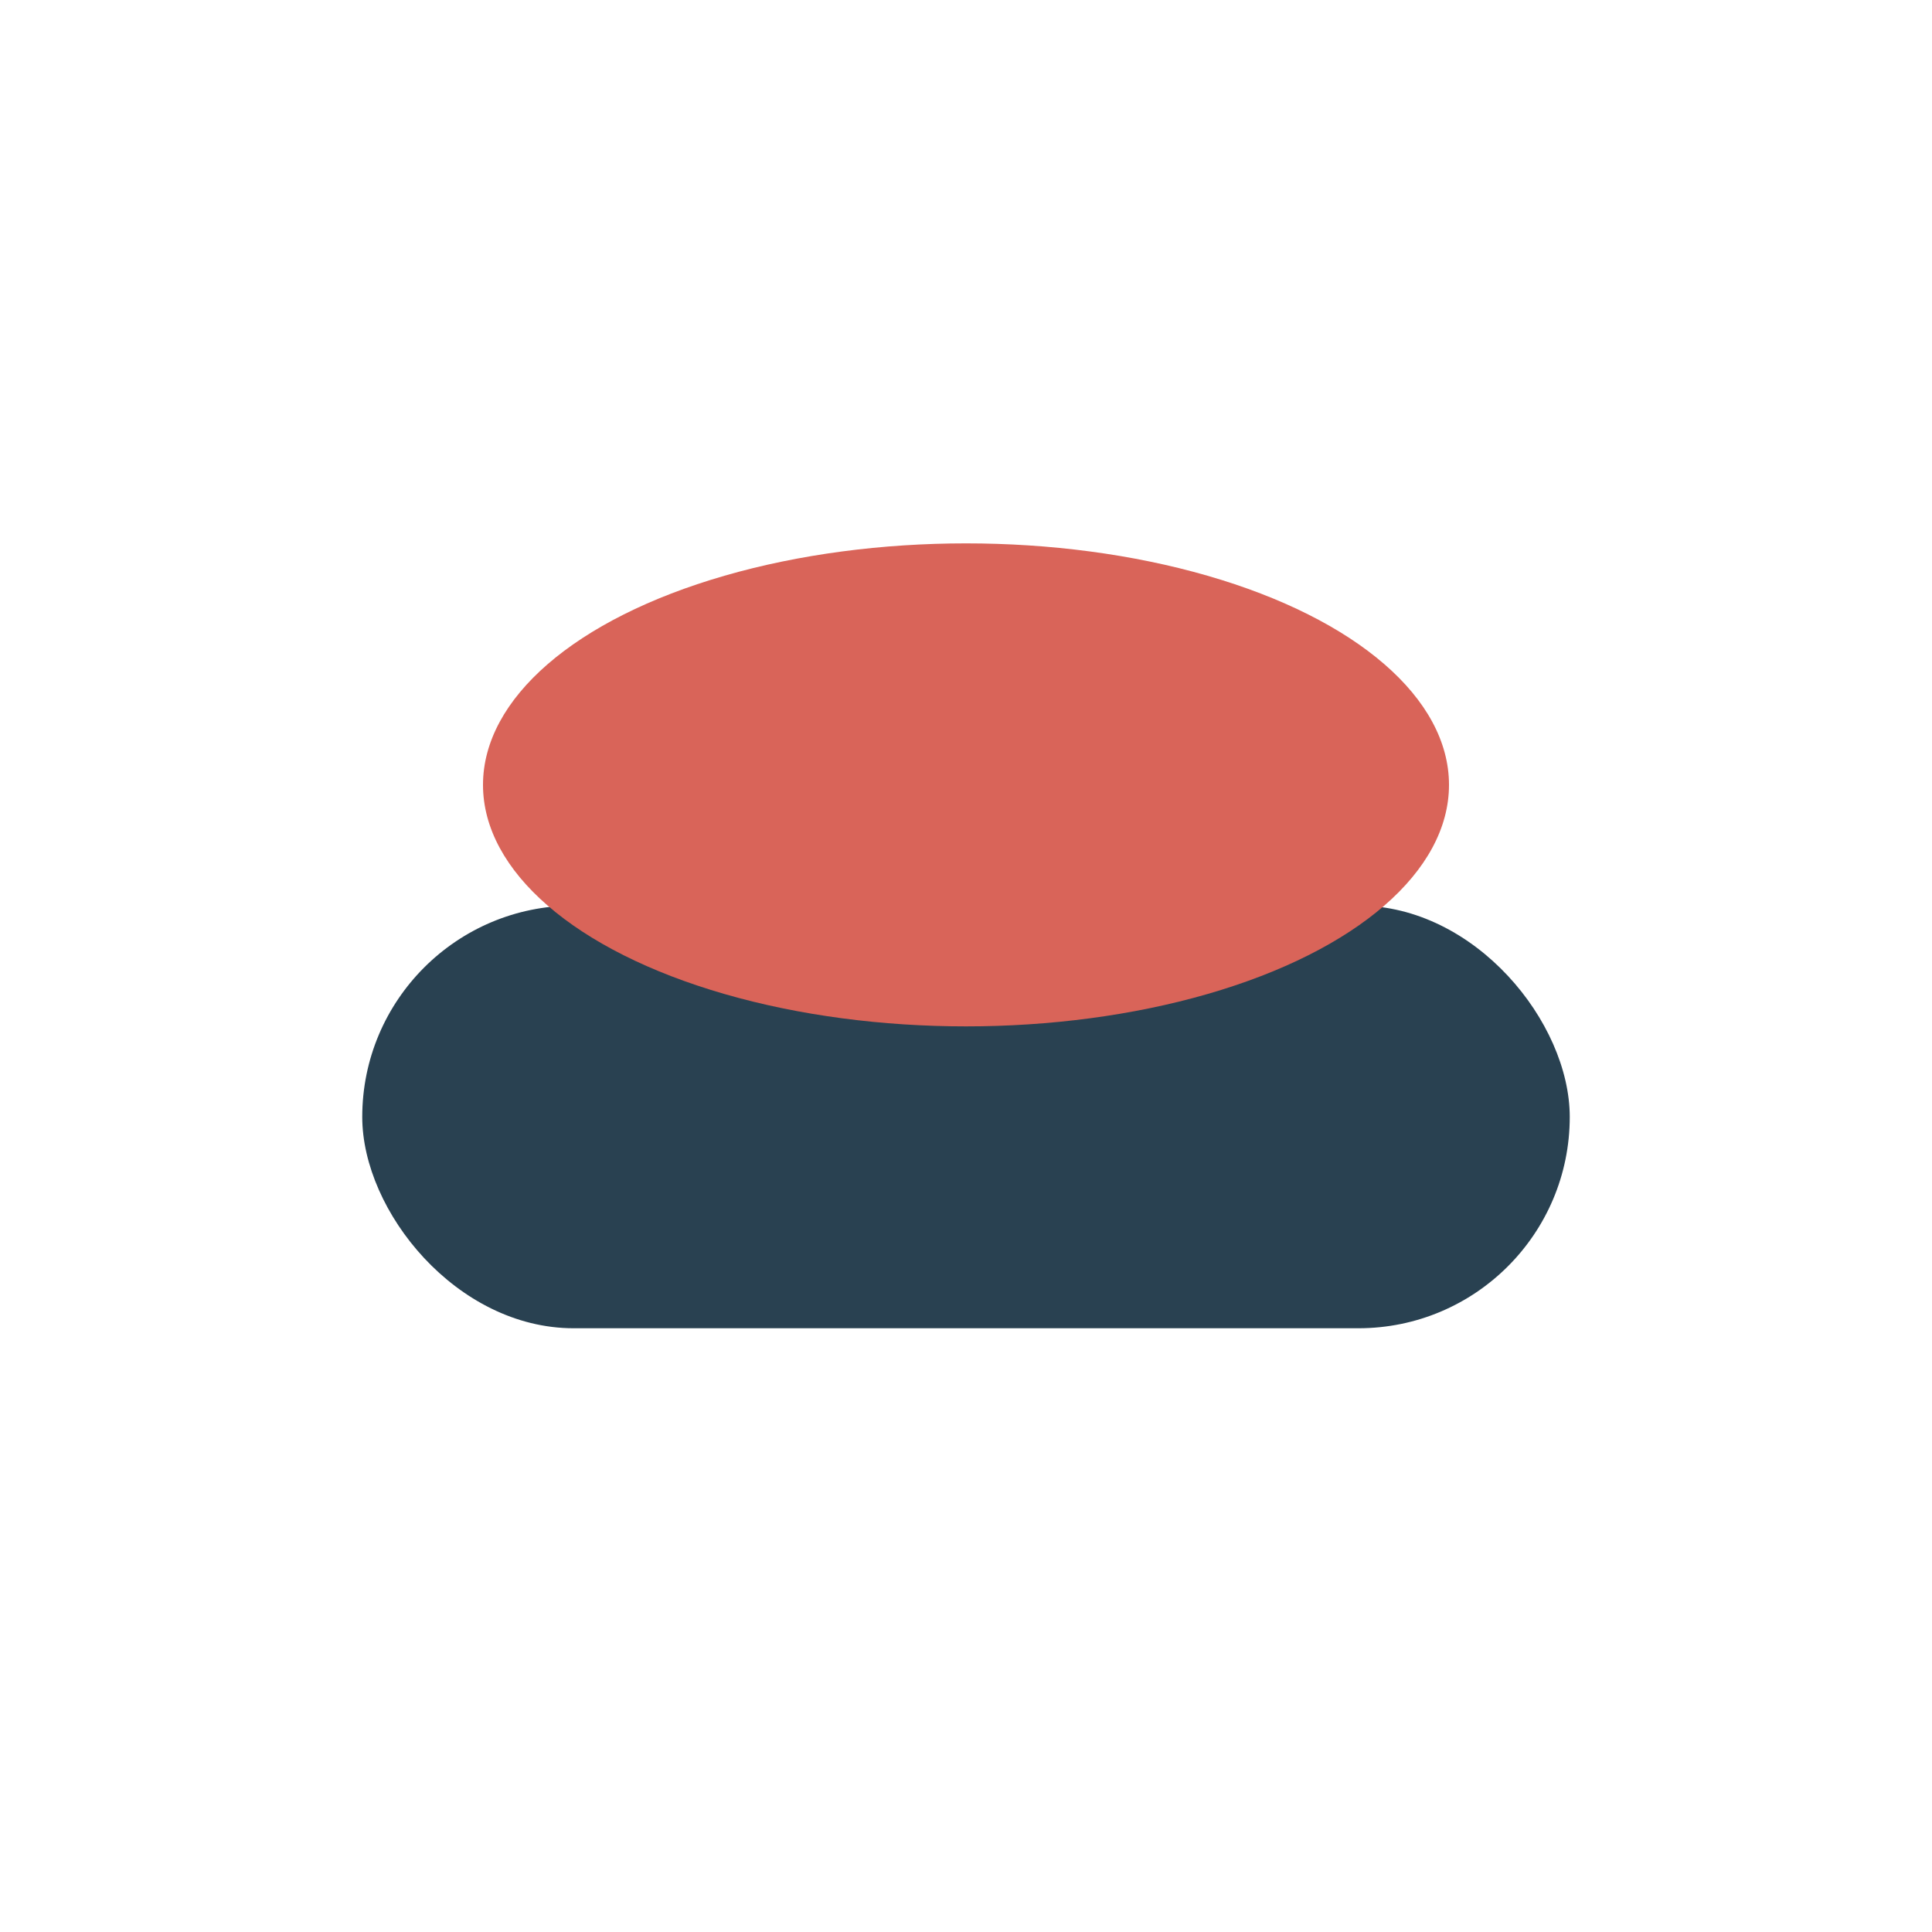
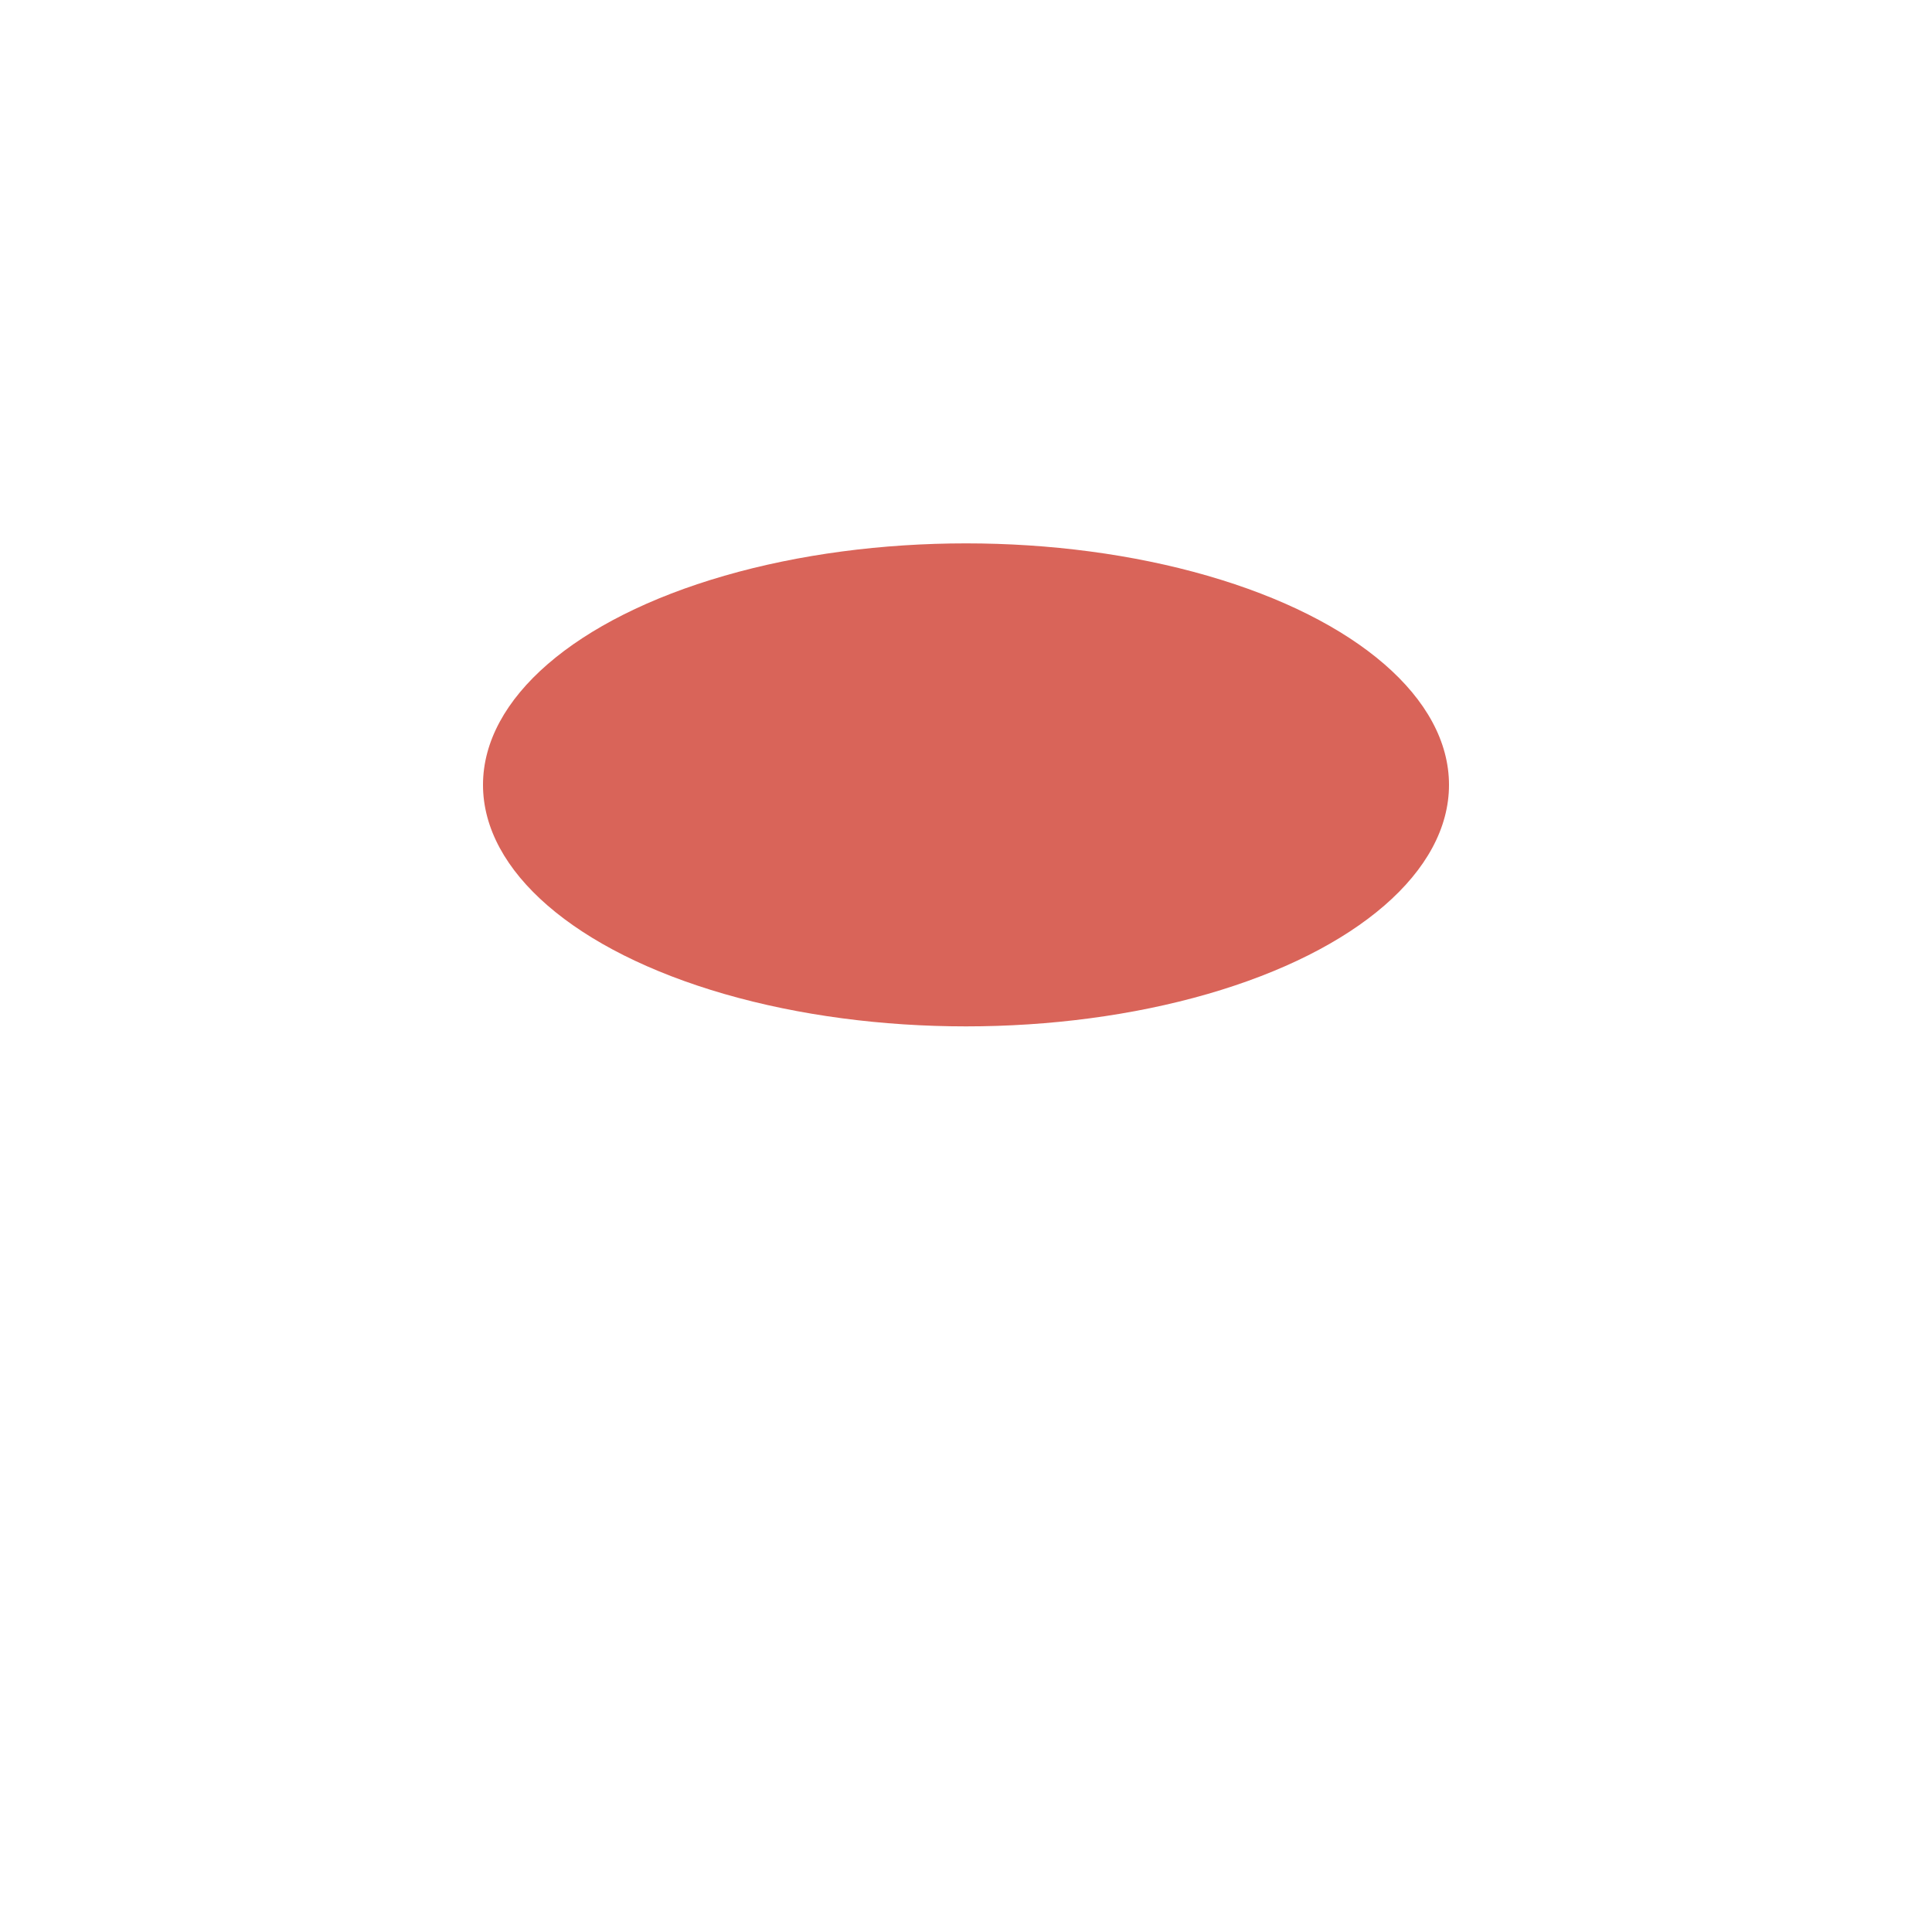
<svg xmlns="http://www.w3.org/2000/svg" width="32" height="32" viewBox="0 0 32 32">
-   <rect x="6" y="15" width="20" height="7" rx="3.5" fill="#294151" />
  <ellipse cx="16" cy="13" rx="8" ry="4" fill="#D96459" />
</svg>